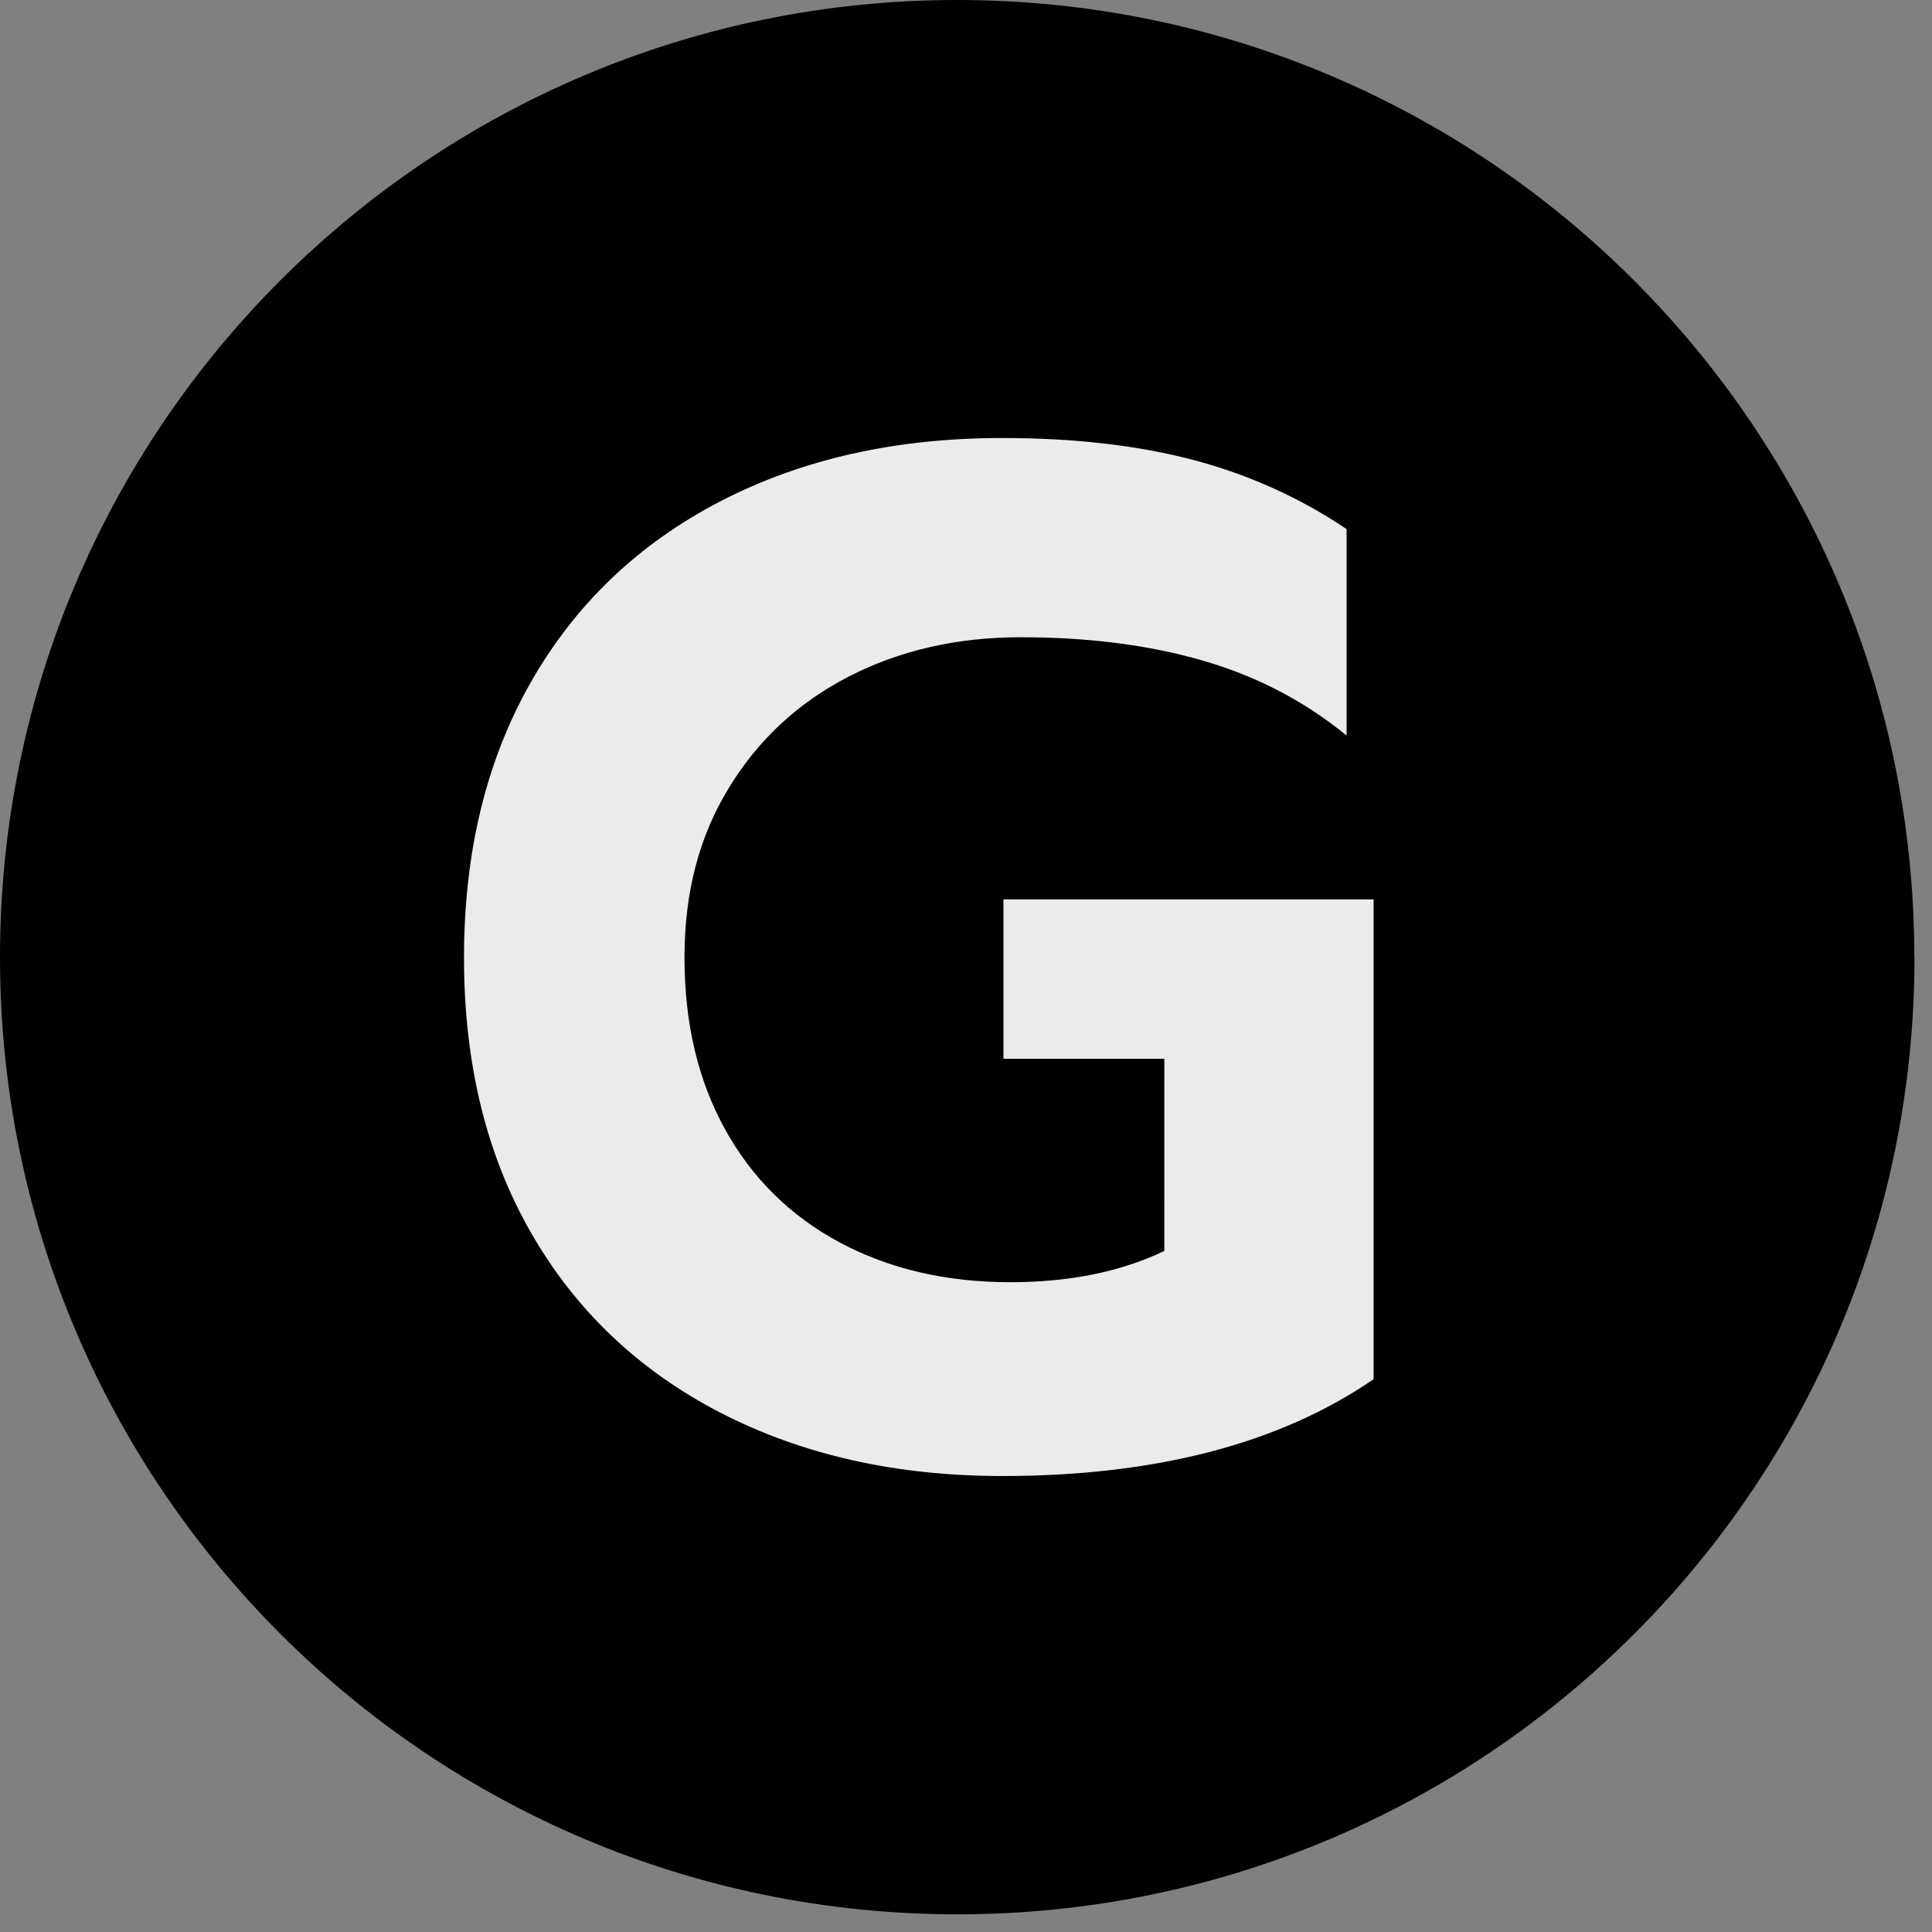
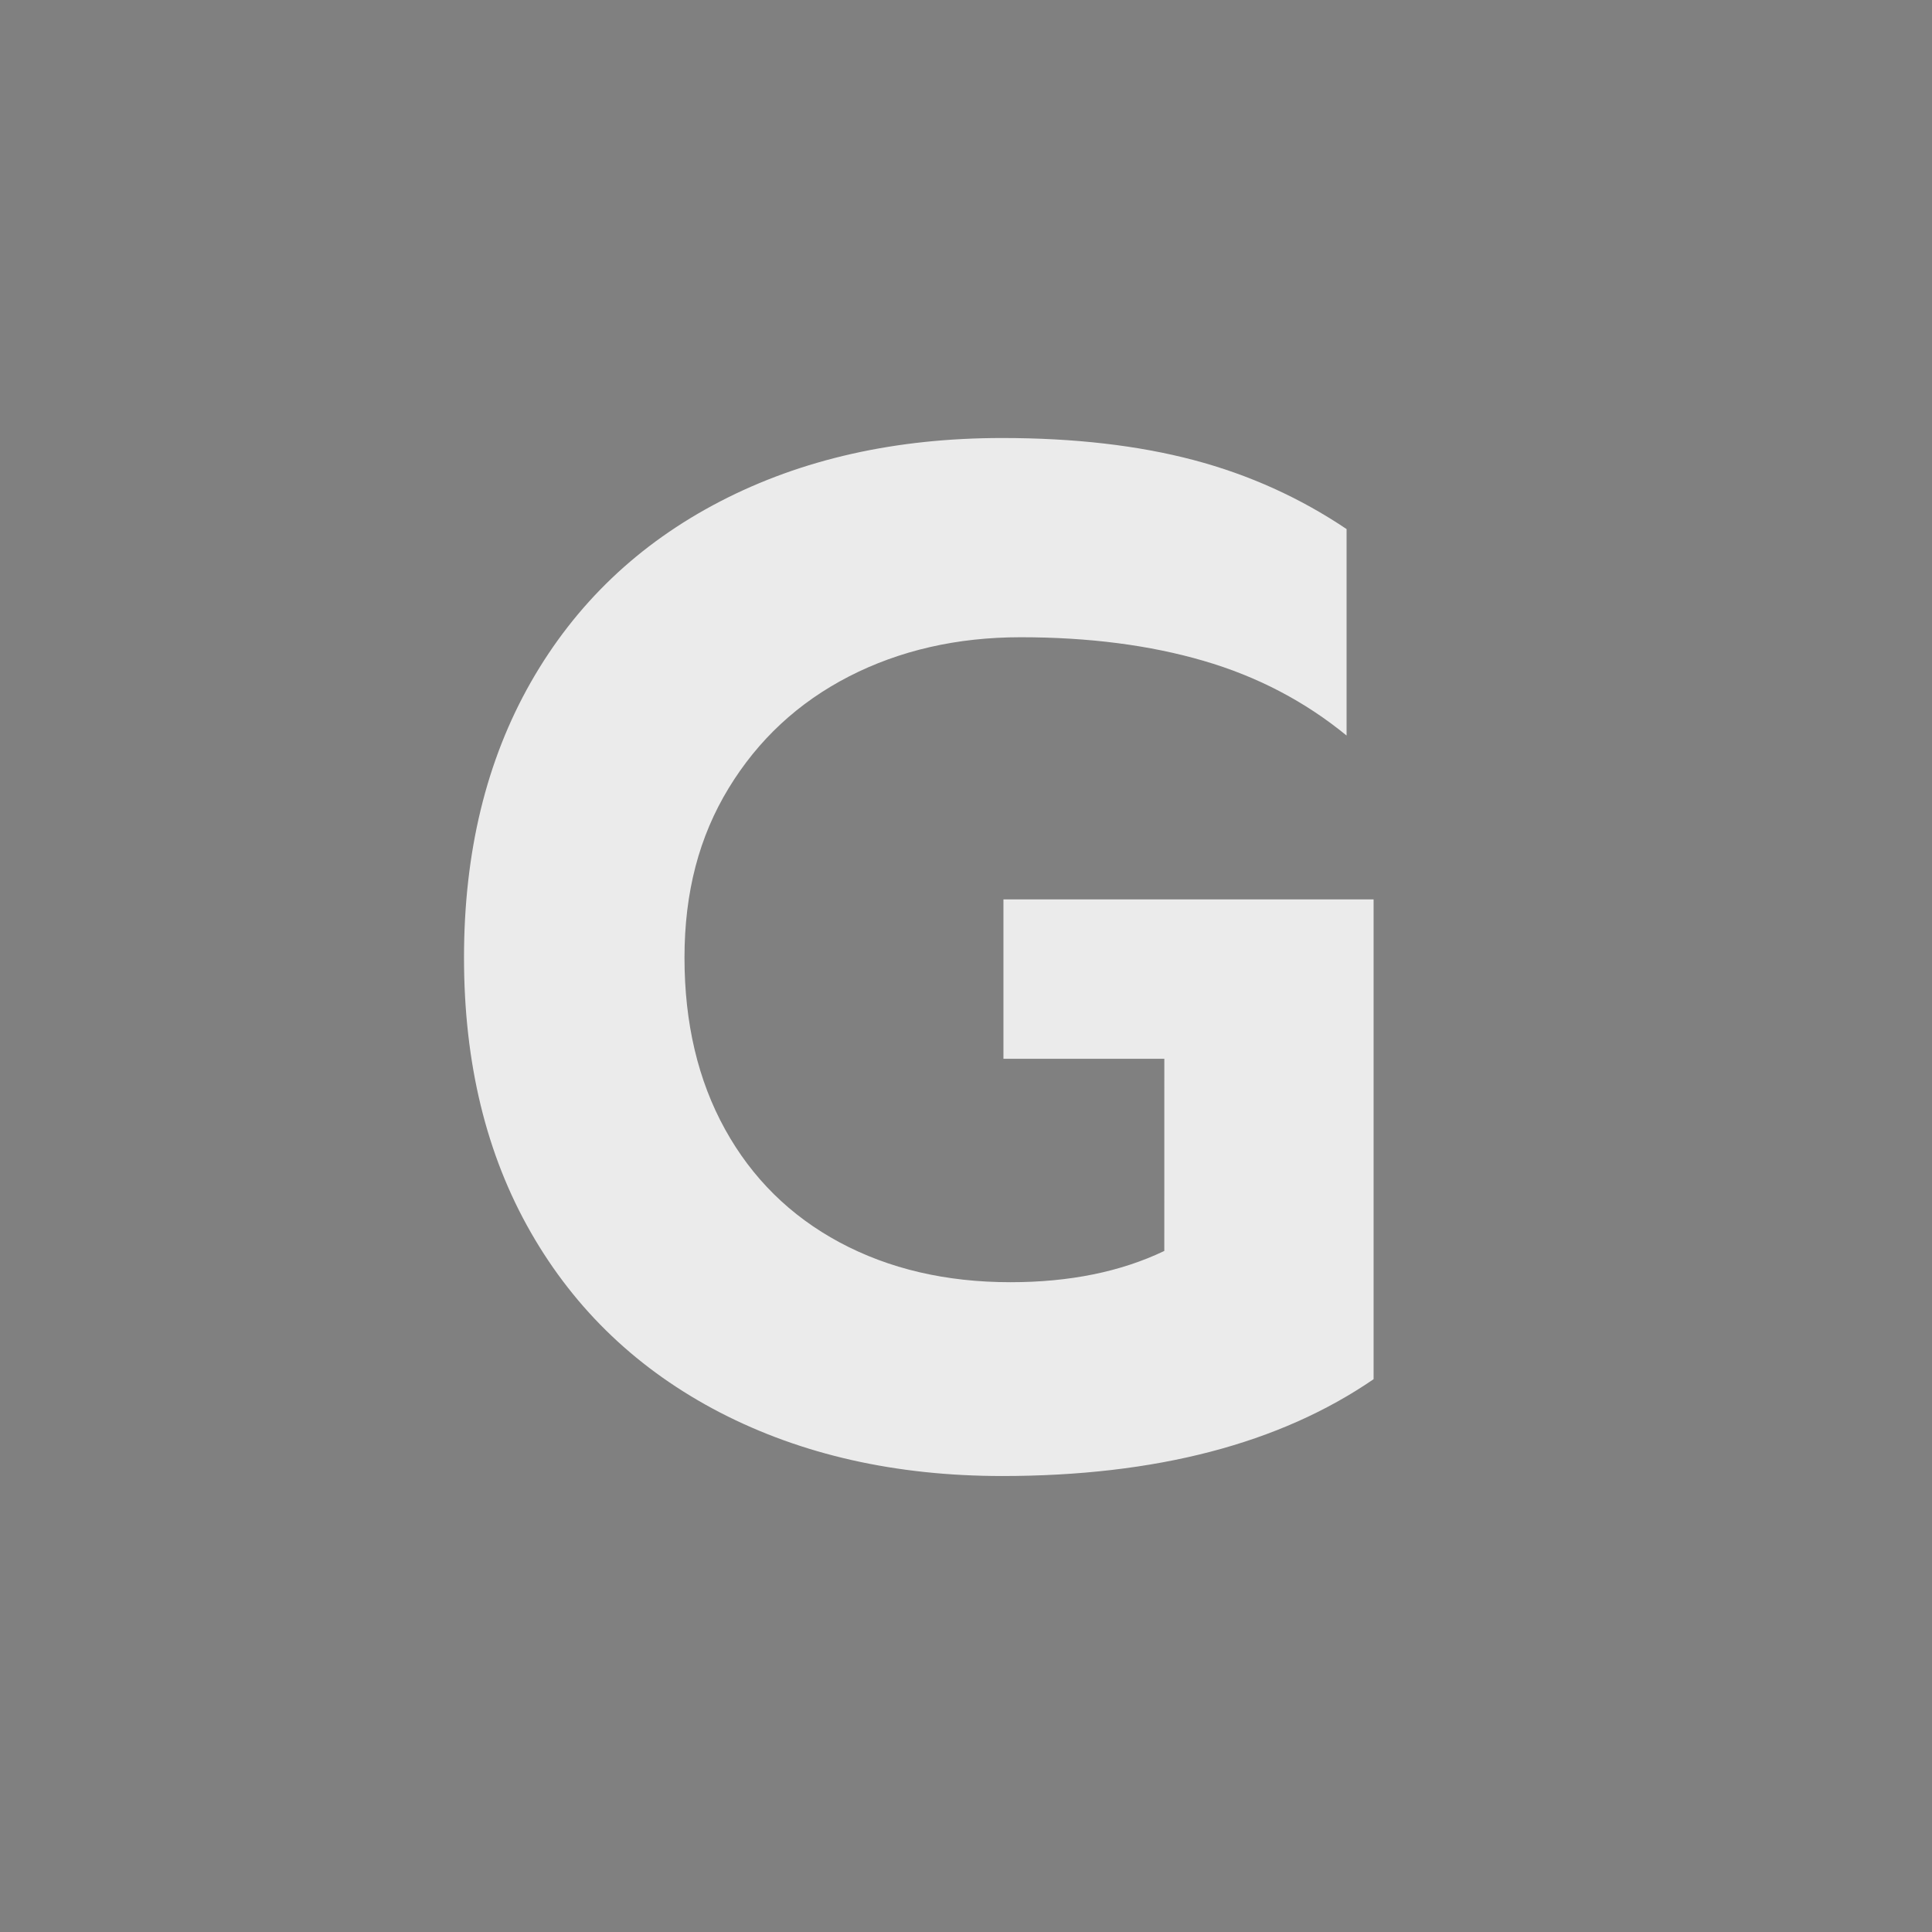
<svg xmlns="http://www.w3.org/2000/svg" width="100%" height="100%" viewBox="0 0 66 66" version="1.1" xml:space="preserve" style="fill-rule:evenodd;clip-rule:evenodd;stroke-linejoin:round;stroke-miterlimit:2;">
  <rect x="0" y="0" width="66" height="66" fill="#808080" stroke="none" />
-   <path d="M65.402,32.699c0,18.061 -14.642,32.697 -32.698,32.697c-18.057,0 -32.704,-14.641 -32.704,-32.697c0,-18.057 14.642,-32.699 32.699,-32.699c18.056,0 32.697,14.642 32.697,32.699l0.006,0Z" />
  <path d="M34.229,50.423c-3.632,-0.001 -6.836,-0.727 -9.625,-2.166c-2.79,-1.446 -4.945,-3.493 -6.469,-6.154c-1.525,-2.66 -2.284,-5.788 -2.284,-9.388c0,-3.6 0.759,-6.733 2.284,-9.411c1.524,-2.671 3.679,-4.73 6.469,-6.176c2.79,-1.445 5.996,-2.165 9.63,-2.165c2.463,-0 4.646,0.252 6.542,0.753c1.895,0.501 3.633,1.288 5.225,2.358l0,7.053c-1.429,-1.17 -3.054,-2.019 -4.888,-2.553c-1.833,-0.535 -3.915,-0.805 -6.249,-0.805c-2.171,-0 -4.129,0.45 -5.862,1.339c-1.737,0.894 -3.105,2.166 -4.111,3.819c-1.007,1.654 -1.508,3.549 -1.508,5.788c0,2.239 0.462,4.191 1.384,5.861c0.923,1.671 2.228,2.959 3.914,3.865c1.688,0.905 3.634,1.361 5.839,1.361c2.009,0 3.764,-0.354 5.254,-1.068l0.001,-6.565l-5.496,0l0,-5.445l12.645,0l0,16.391c-3.211,2.204 -7.439,3.307 -12.69,3.308c-0.001,-0 -0.004,-0 -0.005,-0Z" style="fill:#ebebeb;" />
</svg>